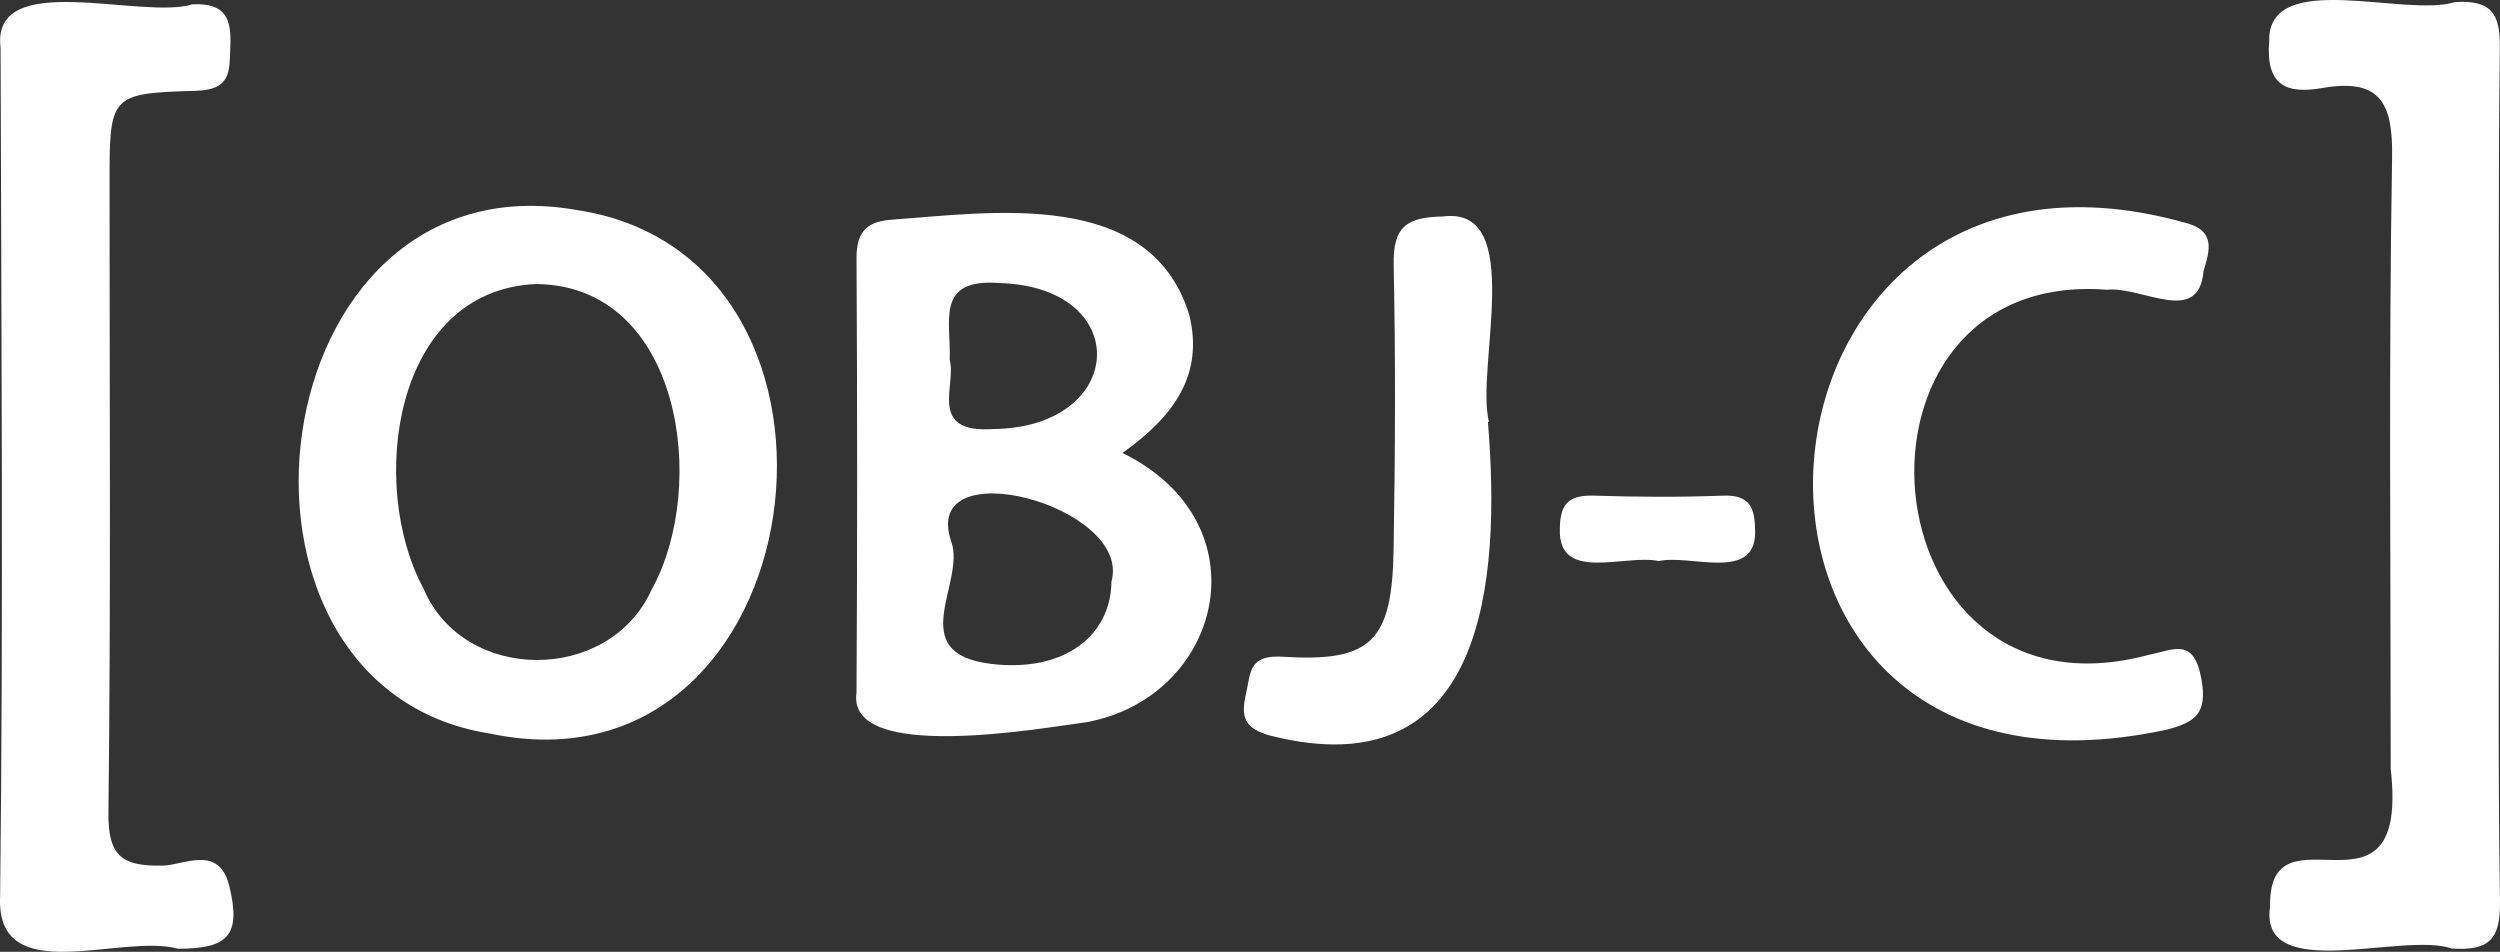
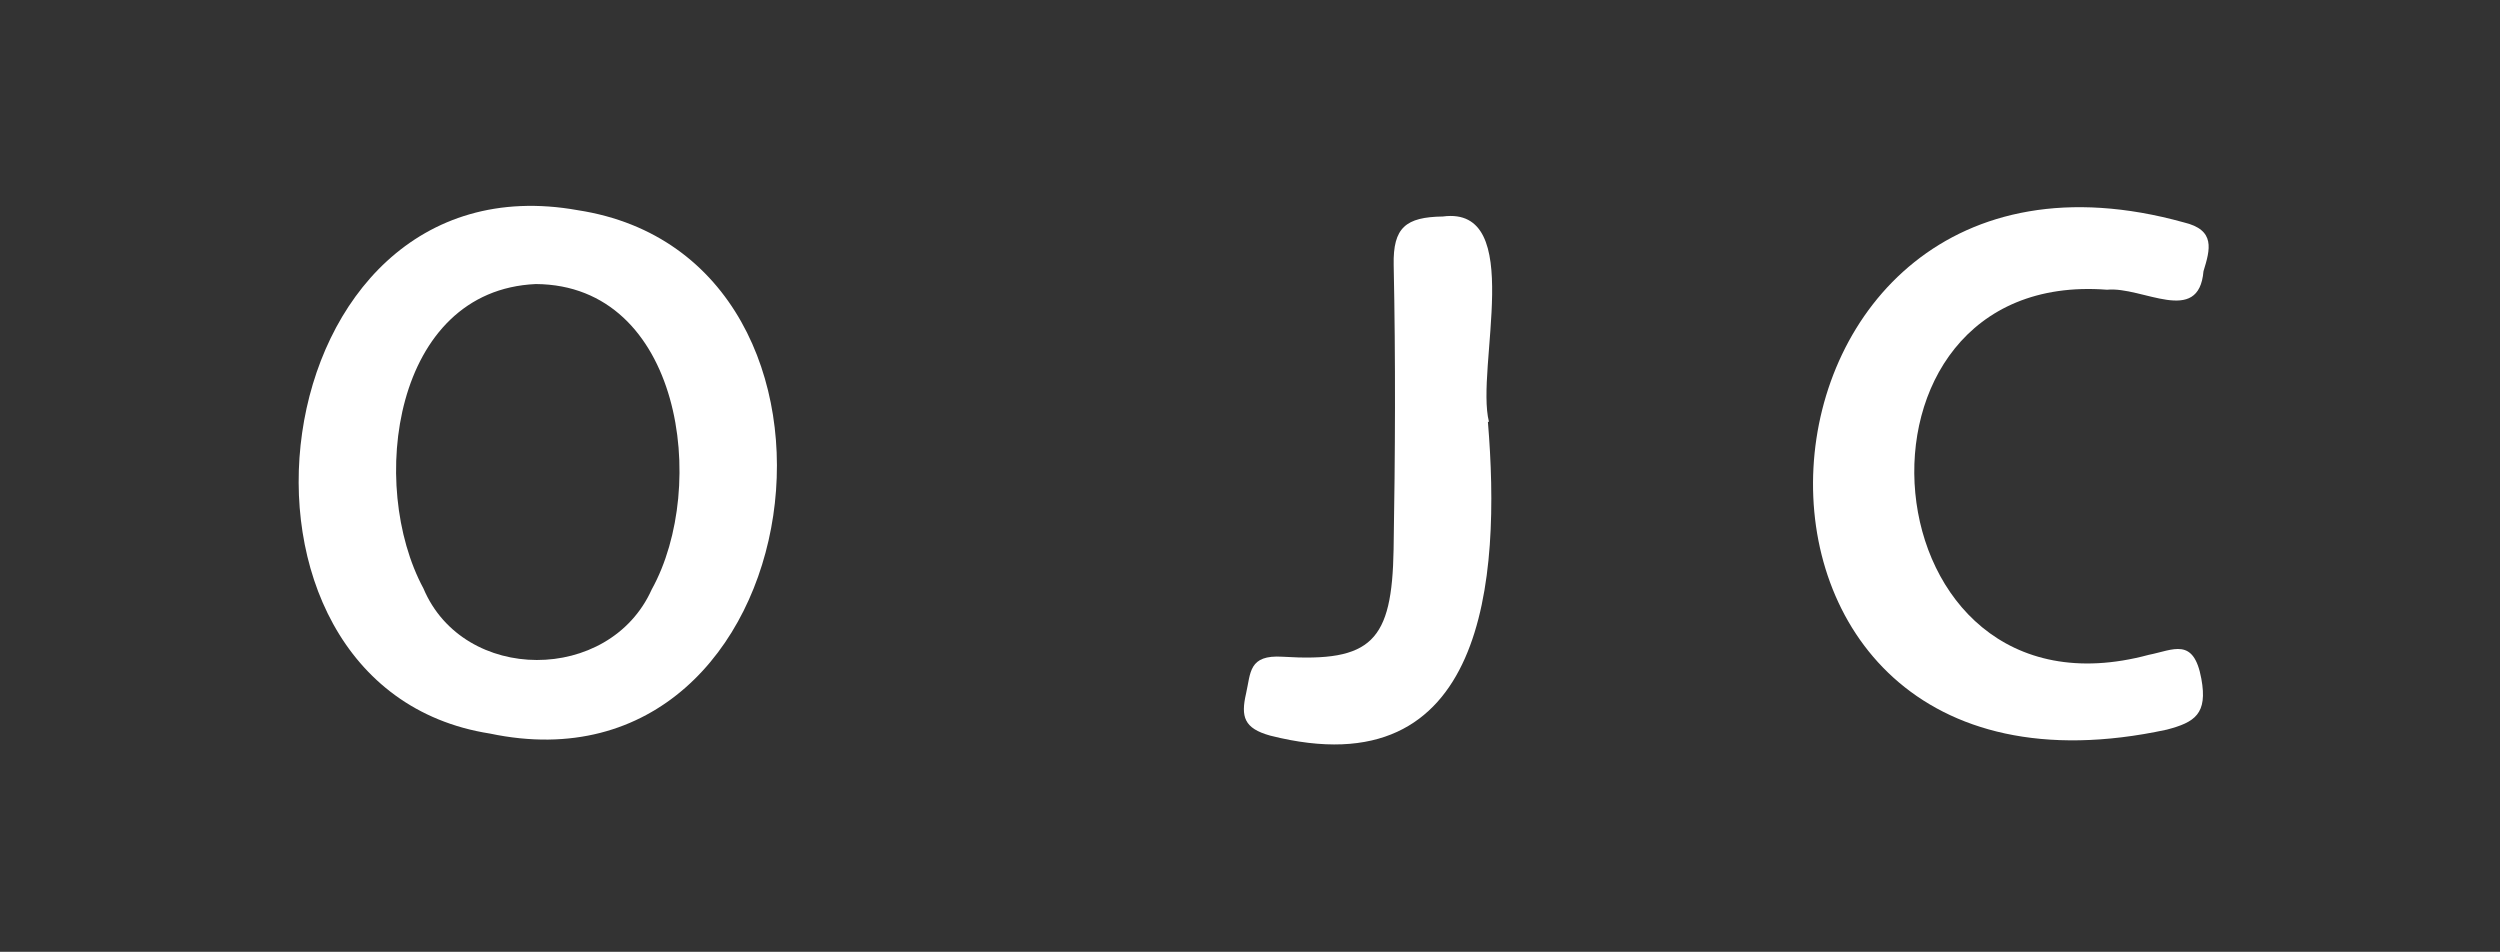
<svg xmlns="http://www.w3.org/2000/svg" id="Layer_1" data-name="Layer 1" viewBox="0 0 146.4 55.736">
  <rect x="0" y="0" width="146.4" height="55.736" fill="#333333" stroke="none" />
  <defs>
    <style>
      .cls-1 {
        fill: #fff;
      }
    </style>
  </defs>
  <g>
-     <path class="cls-1" d="M9.519,50.691c-2.387.044-3.2-.56-3.169-3.121.144-12.263.065-24.528.065-36.793,0-5.192,0-5.317,5.048-5.459,2.122-.06,1.966-1.178,2.026-2.609.07-1.646-.293-2.54-2.214-2.456C8.3,1.185-.549-1.874.034,2.8.076,19.362.2,35.931.007,52.488c-.268,5.491,7.058,2.144,10.411,3.069,2.993.01,3.7-.825,3.009-3.672C12.829,49.434,10.789,50.668,9.519,50.691Z" />
-     <path class="cls-1" d="M146.347,27.946c0-8.382-.061-16.765.044-25.146C146.417.766,145.88,0,143.77.12c-2.909.933-10.969-1.991-10.887,2.294-.207,2.632,1.034,3.1,3.124,2.738,3.318-.567,4.129.8,4.074,4.05-.2,11.942-.081,23.889-.081,35.833,1.112,9.79-7.167,1.739-7.064,8.043-.682,4.59,7.811,1.457,10.636,2.469,2.189.141,2.862-.532,2.827-2.769C146.268,44.5,146.347,36.223,146.347,27.946Z" />
    <path class="cls-1" d="M127.88,13.022c-27.294-7.585-30.2,36.025-.99,29.705,1.639-.43,2.4-.922,2.021-2.979-.45-2.456-1.63-1.687-3.083-1.4-16.735,4.508-18.9-22.647-2.44-21.382,2.073-.205,5.373,2.141,5.648-1.081C129.43,14.6,129.756,13.465,127.88,13.022Z" />
    <path class="cls-1" d="M84.494,12.678c-2.168.033-2.926.638-2.88,2.841.115,5.549.09,11.1-.005,16.653-.092,5.389-1.28,6.612-6.5,6.286-2-.125-1.86.932-2.141,2.16-.312,1.357-.119,2.035,1.417,2.46C87.027,46.282,87.9,33.924,87.131,24.7h.062C86.393,21.563,89.388,12.031,84.494,12.678Z" />
-     <path class="cls-1" d="M100.894,29.025c-2.5.093-5.01.083-7.511,0-1.444-.046-2.029.4-2.038,1.937-.12,3.195,3.831,1.463,5.791,1.894,1.851-.417,5.687,1.241,5.645-1.737C102.762,29.746,102.5,28.965,100.894,29.025Z" />
-     <path class="cls-1" d="M65.732,26.524c2.978-2.116,4.787-4.553,3.907-8.1C67.345,11,58.128,12.436,52.087,12.876c-1.407.13-1.937.8-1.929,2.244q.072,12.72,0,25.44c-.6,4.138,10.856,2.076,13.455,1.733C71.542,40.854,74.172,30.683,65.732,26.524Zm-7.189-9.947c7.858.23,7.442,8.449-.36,8.547-3.893.267-2.152-2.567-2.569-4.054C55.714,18.868,54.724,16.27,58.543,16.577Zm-.5,22.3c-5.145-.614-1.479-4.762-2.334-7.155-1.881-5.441,10.626-2.113,9.376,2.344C65.052,37.216,62.339,39.391,58.04,38.878Z" />
    <path class="cls-1" d="M33.835,12.309C15.04,8.941,11.3,40.228,28.687,42.957,47.858,47,52.049,15.11,33.835,12.309Zm4.328,22.212c-2.474,5.509-11.014,5.52-13.366-.061C21.533,28.4,23.028,17,31.38,16.634,39.9,16.688,41.516,28.468,38.163,34.521Z" />
  </g>
</svg>